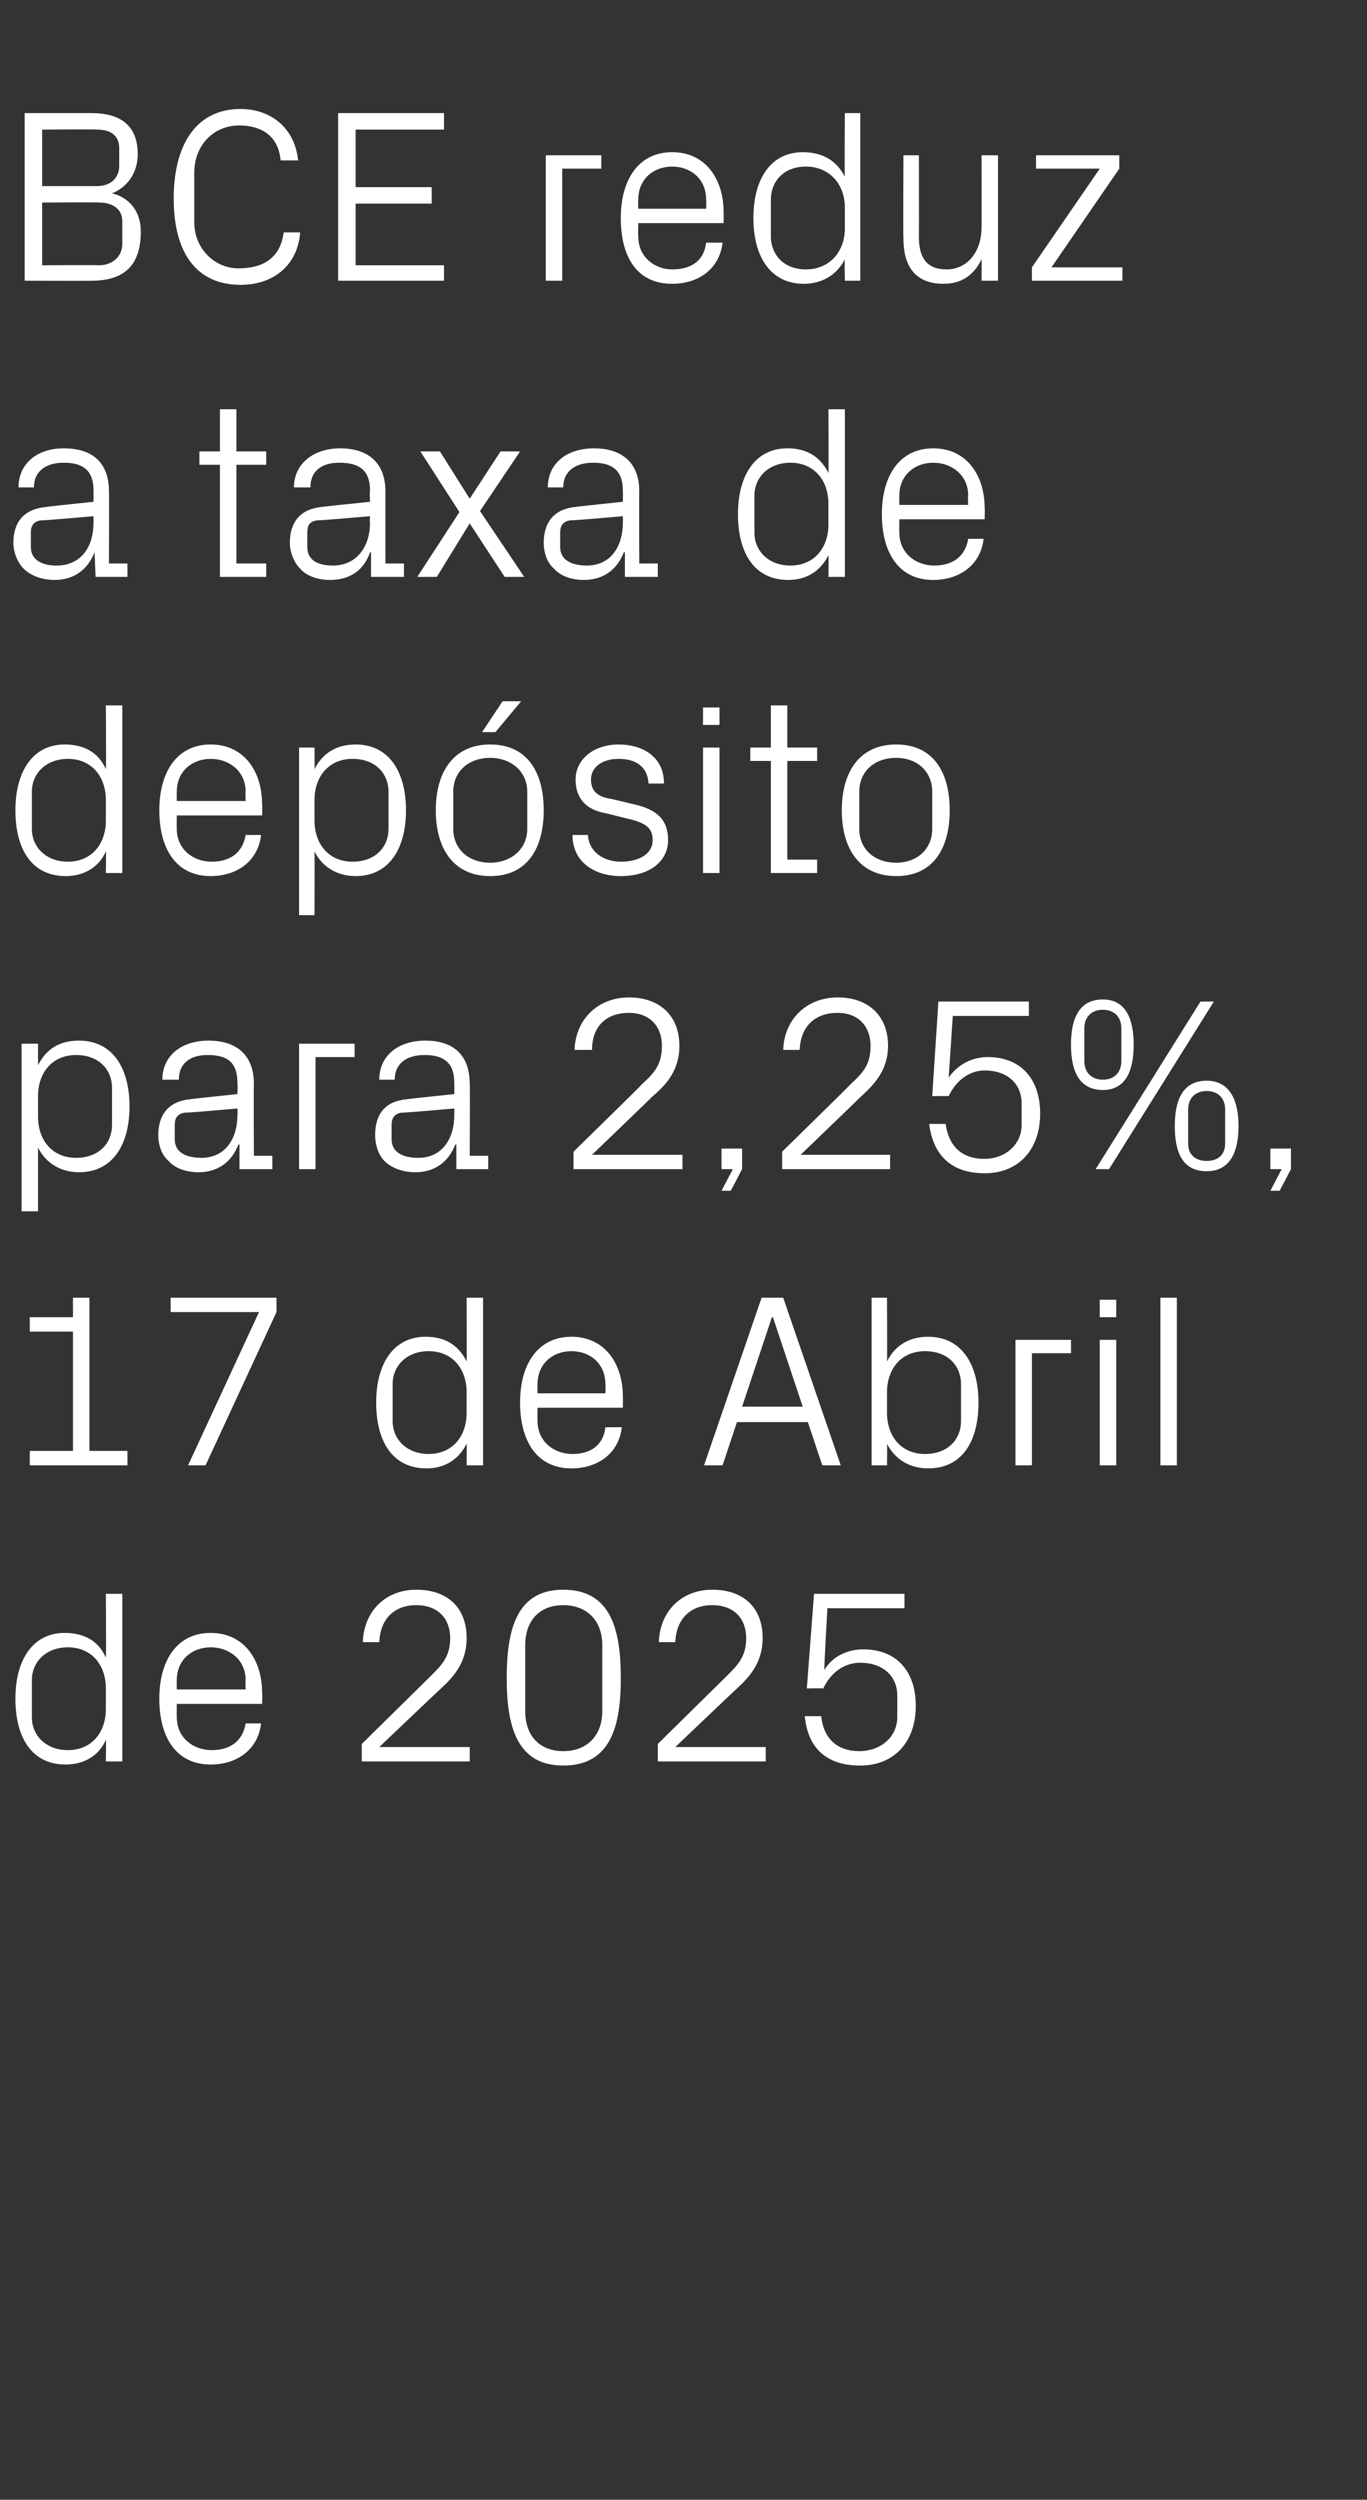
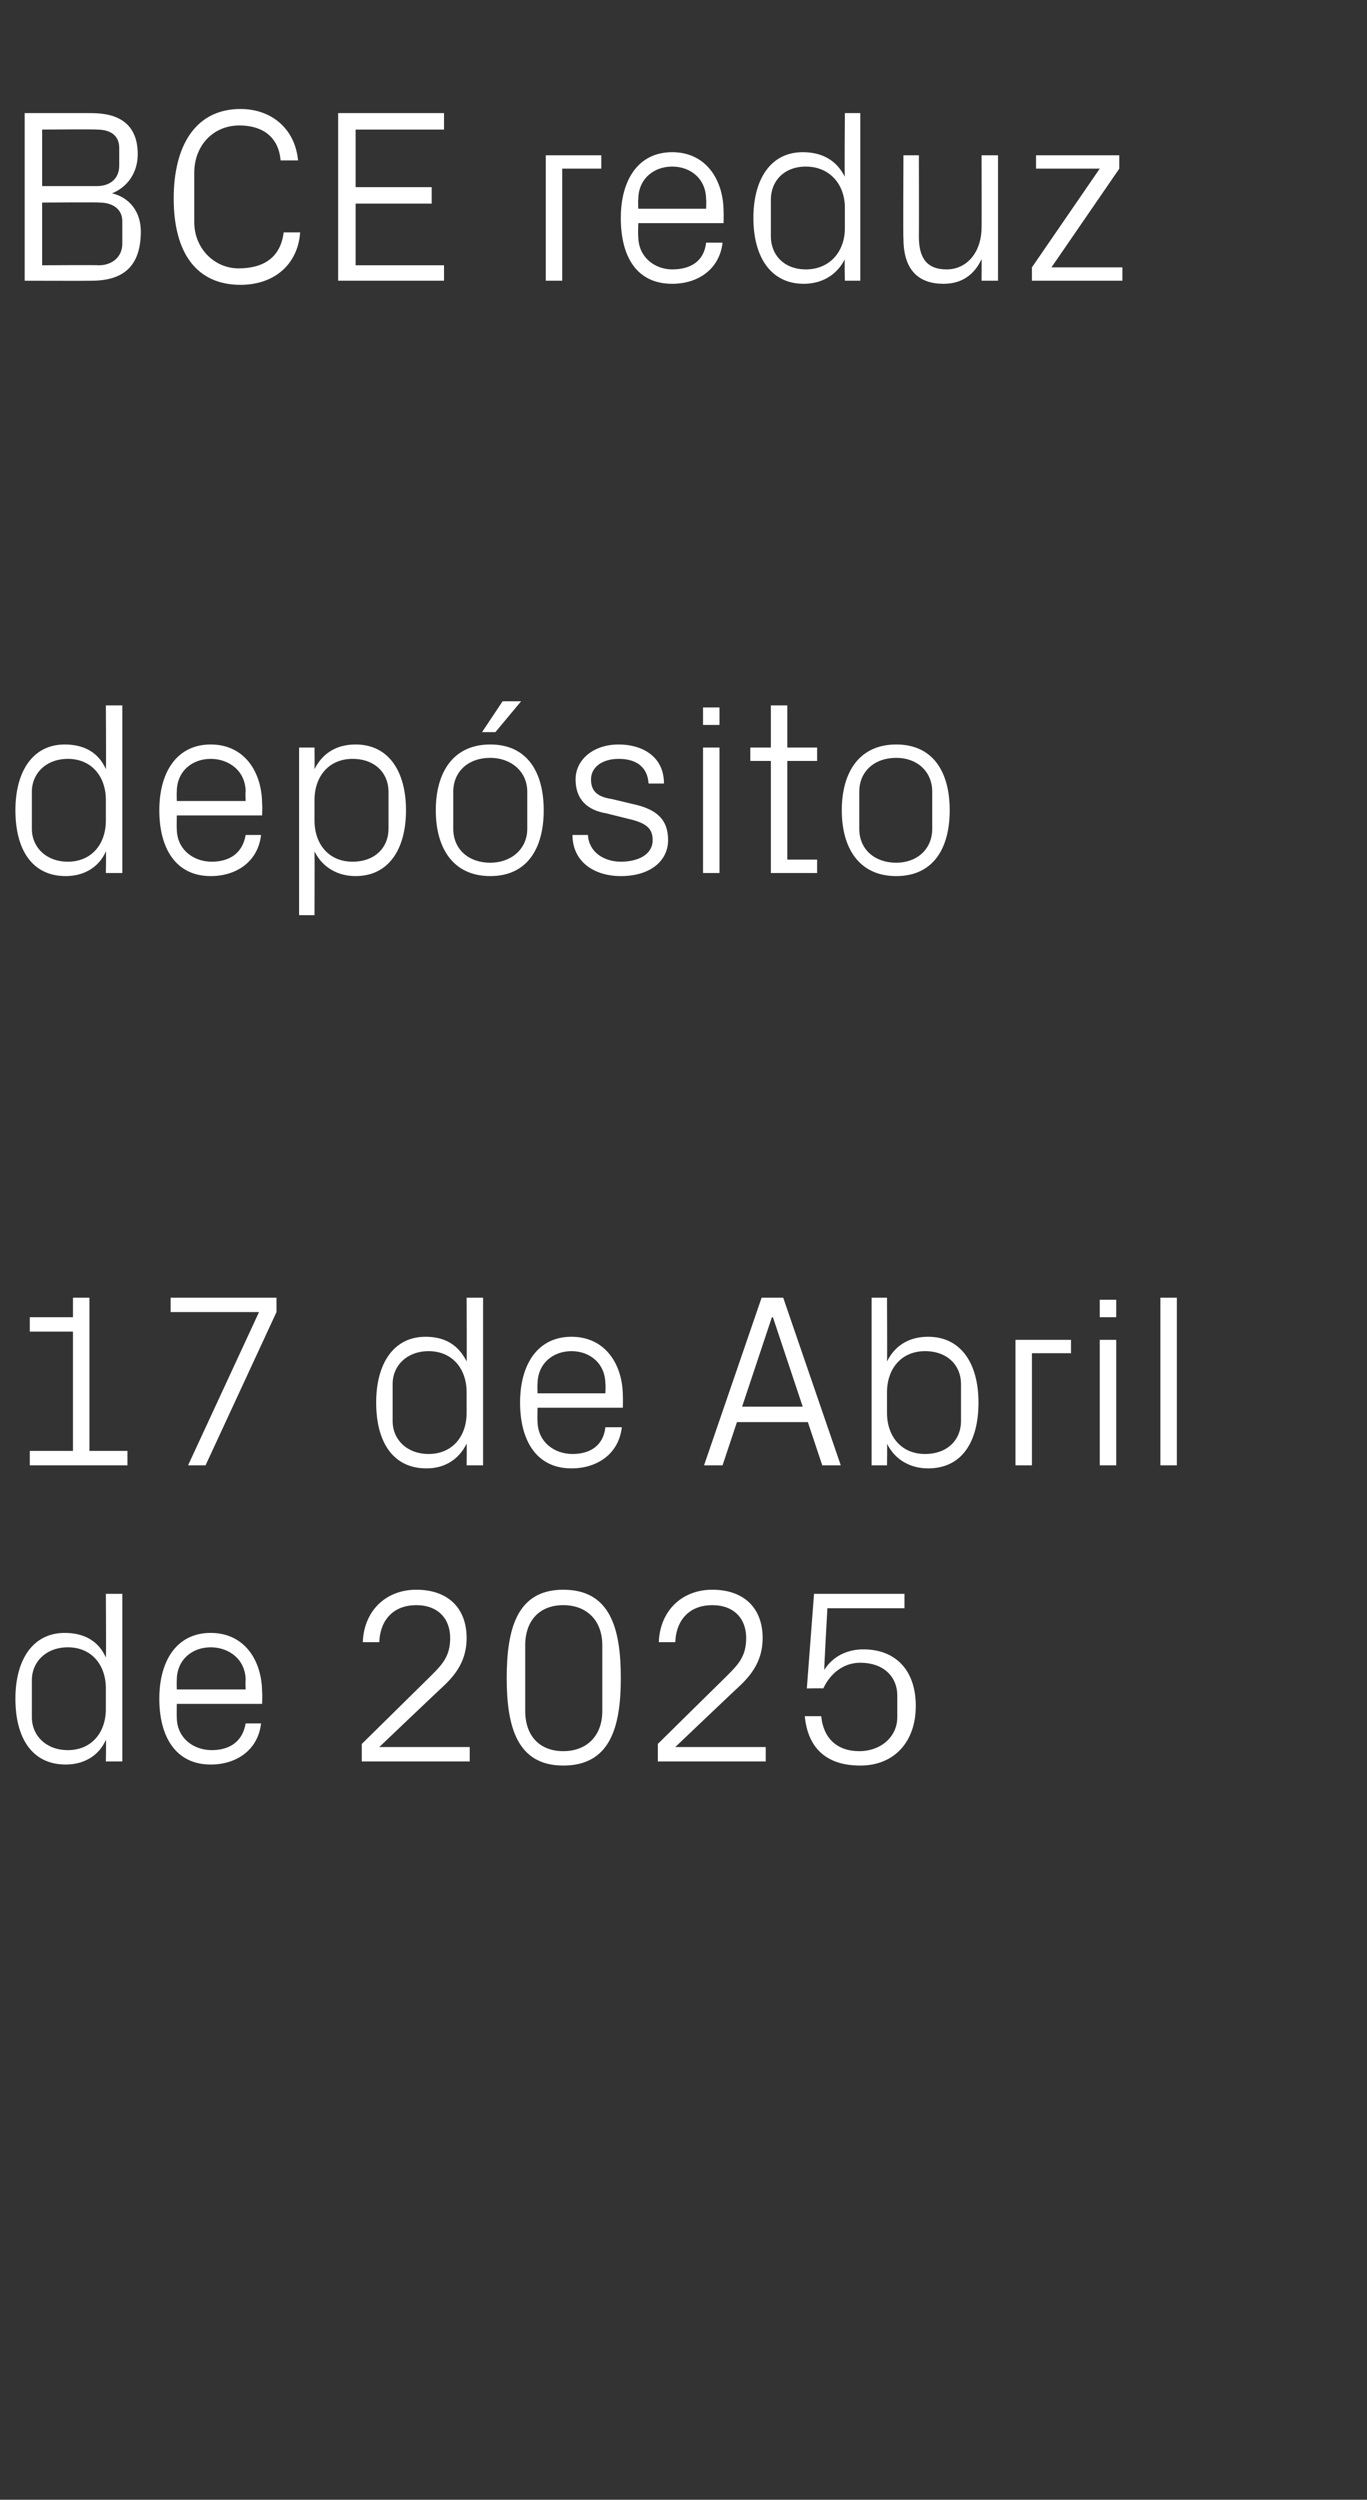
<svg xmlns="http://www.w3.org/2000/svg" version="1.1" width="133px" height="243.1px" viewBox="0 -8 133 243.1" style="top:-8px">
  <rect x="0" y="-8" width="133" height="243.1" fill="#333333" stroke="none" />
  <desc>BCE reduz a taxa de dep sito para 2,25%, 17 de Abril de 2025</desc>
  <defs />
  <g id="Polygon73322">
    <path d="M 10.3 156.2 C 10.3 153.9 8.9 152.2 6.6 152.2 C 4.5 152.2 3.1 153.6 3.1 155.4 C 3.1 155.4 3.1 159 3.1 159 C 3.1 160.8 4.5 162.2 6.6 162.2 C 8.9 162.2 10.3 160.5 10.3 158.2 C 10.3 158.2 10.3 156.2 10.3 156.2 Z M 10.3 163.3 C 10.3 163.3 10.34 161.21 10.3 161.2 C 9.6 162.8 8.1 163.6 6.4 163.6 C 3.1 163.6 1.5 161 1.5 157.2 C 1.5 153.4 3.2 150.8 6.3 150.8 C 8.2 150.8 9.6 151.6 10.3 153.2 C 10.34 153.19 10.3 147 10.3 147 L 11.9 147 L 11.9 163.3 L 10.3 163.3 Z M 23.9 155.4 C 23.9 153.4 22.3 152.2 20.5 152.2 C 18.7 152.2 17.2 153.4 17.2 155.4 C 17.18 155.4 17.2 156.3 17.2 156.3 L 23.9 156.3 C 23.9 156.3 23.86 155.4 23.9 155.4 Z M 25.4 159.6 C 25.1 162.2 23 163.6 20.5 163.6 C 17.1 163.6 15.5 160.9 15.5 157.2 C 15.5 153.5 17.2 150.8 20.5 150.8 C 23.8 150.8 25.5 153.5 25.5 156.6 C 25.54 156.65 25.5 157.7 25.5 157.7 L 17.2 157.7 C 17.2 157.7 17.18 159 17.2 159 C 17.2 161 18.8 162.2 20.6 162.2 C 22.3 162.2 23.6 161.4 23.9 159.6 C 23.9 159.6 25.4 159.6 25.4 159.6 Z M 36.9 161.9 L 45.7 161.9 L 45.7 163.3 L 35.2 163.3 L 35.2 161.6 C 35.2 161.6 41.86 155.04 41.9 155 C 43 153.9 43.8 153.1 43.8 151.3 C 43.8 149.4 42.6 148.1 40.5 148.1 C 38.4 148.1 37 149.4 36.9 151.7 C 36.9 151.7 35.3 151.7 35.3 151.7 C 35.4 148.7 37.5 146.6 40.5 146.6 C 43.6 146.6 45.4 148.4 45.4 151.3 C 45.4 153.8 44 155.2 42.8 156.3 C 42.77 156.31 36.9 161.9 36.9 161.9 L 36.9 161.9 Z M 54.8 163.7 C 50.3 163.7 49.3 159.9 49.3 155.2 C 49.3 150.4 50.3 146.6 54.8 146.6 C 59.4 146.6 60.4 150.4 60.4 155.2 C 60.4 159.9 59.4 163.7 54.8 163.7 Z M 58.6 152 C 58.6 149.6 57.1 148.1 54.8 148.1 C 52.5 148.1 51.1 149.6 51.1 152 C 51.1 152 51.1 158.4 51.1 158.4 C 51.1 160.8 52.5 162.3 54.8 162.3 C 57.1 162.3 58.6 160.8 58.6 158.4 C 58.6 158.4 58.6 152 58.6 152 Z M 65.7 161.9 L 74.5 161.9 L 74.5 163.3 L 64 163.3 L 64 161.6 C 64 161.6 70.65 155.04 70.7 155 C 71.8 153.9 72.6 153.1 72.6 151.3 C 72.6 149.4 71.4 148.1 69.3 148.1 C 67.2 148.1 65.8 149.4 65.7 151.7 C 65.7 151.7 64.1 151.7 64.1 151.7 C 64.2 148.7 66.3 146.6 69.3 146.6 C 72.4 146.6 74.2 148.4 74.2 151.3 C 74.2 153.8 72.8 155.2 71.6 156.3 C 71.57 156.31 65.7 161.9 65.7 161.9 L 65.7 161.9 Z M 78.5 156.2 L 79.2 147 L 88 147 L 88 148.4 L 80.5 148.4 C 80.5 148.4 80.16 154.37 80.2 154.4 C 81 153.1 82.4 152.4 84 152.4 C 87.2 152.4 89.1 154.5 89.1 157.9 C 89.1 161.4 87 163.7 83.7 163.7 C 80.4 163.7 78.6 162 78.3 158.9 C 78.3 158.9 79.9 158.9 79.9 158.9 C 80.1 161 81.4 162.3 83.6 162.3 C 85.7 162.3 87.3 160.9 87.3 159 C 87.3 159 87.3 156.9 87.3 156.9 C 87.3 155 85.9 153.7 83.7 153.7 C 82.1 153.7 80.8 154.7 80.1 156.2 C 80.13 156.17 78.5 156.2 78.5 156.2 Z " stroke="none" fill="#fff" />
  </g>
  <g id="Polygon73321">
    <path d="M 2.9 133.1 L 7.1 133.1 L 7.1 121.5 L 2.9 121.5 L 2.9 120.1 L 7.1 120.1 L 7.1 118.2 L 8.7 118.2 L 8.7 133.1 L 12.4 133.1 L 12.4 134.5 L 2.9 134.5 L 2.9 133.1 Z M 20 134.5 L 18.3 134.5 L 25.2 119.6 L 16.6 119.6 L 16.6 118.2 L 26.9 118.2 L 26.9 119.6 L 20 134.5 Z M 45.4 127.4 C 45.4 125.1 44 123.4 41.7 123.4 C 39.6 123.4 38.2 124.8 38.2 126.6 C 38.2 126.6 38.2 130.2 38.2 130.2 C 38.2 132 39.6 133.4 41.7 133.4 C 44 133.4 45.4 131.7 45.4 129.4 C 45.4 129.4 45.4 127.4 45.4 127.4 Z M 45.4 134.5 C 45.4 134.5 45.43 132.41 45.4 132.4 C 44.6 134 43.2 134.8 41.5 134.8 C 38.2 134.8 36.6 132.2 36.6 128.4 C 36.6 124.6 38.3 122 41.4 122 C 43.3 122 44.6 122.8 45.4 124.4 C 45.43 124.39 45.4 118.2 45.4 118.2 L 47 118.2 L 47 134.5 L 45.4 134.5 Z M 58.9 126.6 C 58.9 124.6 57.4 123.4 55.6 123.4 C 53.8 123.4 52.3 124.6 52.3 126.6 C 52.27 126.6 52.3 127.5 52.3 127.5 L 58.9 127.5 C 58.9 127.5 58.94 126.6 58.9 126.6 Z M 60.5 130.8 C 60.2 133.4 58.1 134.8 55.6 134.8 C 52.2 134.8 50.6 132.1 50.6 128.4 C 50.6 124.7 52.3 122 55.6 122 C 58.9 122 60.6 124.7 60.6 127.8 C 60.62 127.85 60.6 128.9 60.6 128.9 L 52.3 128.9 C 52.3 128.9 52.27 130.2 52.3 130.2 C 52.3 132.2 53.9 133.4 55.7 133.4 C 57.4 133.4 58.7 132.6 58.9 130.8 C 58.9 130.8 60.5 130.8 60.5 130.8 Z M 78.6 130.3 L 71.7 130.3 L 70.3 134.5 L 68.5 134.5 L 74.1 118.2 L 76.2 118.2 L 81.8 134.5 L 80 134.5 L 78.6 130.3 Z M 75.1 120.1 L 72.2 128.8 L 78.1 128.8 L 75.2 120.1 L 75.1 120.1 Z M 86.3 129.4 C 86.3 131.7 87.7 133.4 90 133.4 C 92.2 133.4 93.5 132 93.5 130.2 C 93.5 130.2 93.5 126.6 93.5 126.6 C 93.5 124.8 92.2 123.4 90 123.4 C 87.7 123.4 86.3 125.1 86.3 127.4 C 86.3 127.4 86.3 129.4 86.3 129.4 Z M 84.8 134.5 L 84.8 118.2 L 86.3 118.2 C 86.3 118.2 86.33 124.39 86.3 124.4 C 87.1 122.8 88.5 122 90.3 122 C 93.5 122 95.2 124.6 95.2 128.4 C 95.2 132.2 93.6 134.8 90.3 134.8 C 88.6 134.8 87.1 134 86.3 132.4 C 86.33 132.41 86.3 134.5 86.3 134.5 L 84.8 134.5 Z M 98.8 122.3 L 104.2 122.3 L 104.2 123.6 L 100.4 123.6 L 100.4 134.5 L 98.8 134.5 L 98.8 122.3 Z M 107 134.5 L 107 122.3 L 108.6 122.3 L 108.6 134.5 L 107 134.5 Z M 108.6 120.1 L 107 120.1 L 107 118.4 L 108.6 118.4 L 108.6 120.1 Z M 112.9 134.5 L 112.9 118.2 L 114.5 118.2 L 114.5 134.5 L 112.9 134.5 Z " stroke="none" fill="#fff" />
  </g>
  <g id="Polygon73320">
-     <path d="M 3.7 100.6 C 3.7 102.9 5.1 104.6 7.4 104.6 C 9.6 104.6 10.9 103.2 10.9 101.4 C 10.9 101.4 10.9 97.8 10.9 97.8 C 10.9 96 9.6 94.6 7.4 94.6 C 5.1 94.6 3.7 96.3 3.7 98.6 C 3.7 98.6 3.7 100.6 3.7 100.6 Z M 2.1 109.8 L 2.1 93.5 L 3.7 93.5 C 3.7 93.5 3.7 95.59 3.7 95.6 C 4.5 94 5.8 93.2 7.7 93.2 C 10.9 93.2 12.6 95.8 12.6 99.6 C 12.6 103.4 10.9 106 7.7 106 C 6 106 4.5 105.2 3.7 103.6 C 3.7 103.61 3.7 109.8 3.7 109.8 L 2.1 109.8 Z M 23.1 97.3 C 23.1 95.2 22 94.6 20.2 94.6 C 18.5 94.6 17.4 95.4 17.4 97 C 17.4 97 15.8 97 15.8 97 C 15.8 94.7 17.6 93.2 20.3 93.2 C 22.9 93.2 24.7 94.5 24.7 97.4 C 24.67 97.37 24.7 104.4 24.7 104.4 L 26.5 104.4 L 26.5 105.7 L 23.3 105.7 L 23.3 103.3 C 23.3 103.3 23.21 103.34 23.2 103.3 C 22.5 105.1 21.1 106 19.3 106 C 18.1 106 17 105.6 16.4 104.9 C 15.7 104.3 15.4 103.3 15.4 102.4 C 15.4 100.4 16.4 99.1 18.5 98.9 C 18.5 98.88 23.1 98.4 23.1 98.4 C 23.1 98.4 23.14 97.32 23.1 97.3 Z M 18 100.2 C 17.3 100.3 17 100.7 17 101.4 C 17 101.4 17 102.8 17 102.8 C 17 104 18 104.6 19.6 104.6 C 21.8 104.6 23.1 102.9 23.1 100.4 C 23.14 100.39 23.1 99.8 23.1 99.8 C 23.1 99.8 18.05 100.25 18 100.2 Z M 29.1 93.5 L 34.5 93.5 L 34.5 94.8 L 30.7 94.8 L 30.7 105.7 L 29.1 105.7 L 29.1 93.5 Z M 44.2 97.3 C 44.2 95.2 43 94.6 41.3 94.6 C 39.6 94.6 38.4 95.4 38.4 97 C 38.4 97 36.9 97 36.9 97 C 36.9 94.7 38.7 93.2 41.4 93.2 C 44 93.2 45.7 94.5 45.7 97.4 C 45.74 97.37 45.7 104.4 45.7 104.4 L 47.5 104.4 L 47.5 105.7 L 44.4 105.7 L 44.4 103.3 C 44.4 103.3 44.28 103.34 44.3 103.3 C 43.6 105.1 42.2 106 40.4 106 C 39.2 106 38.1 105.6 37.4 104.9 C 36.8 104.3 36.5 103.3 36.5 102.4 C 36.5 100.4 37.4 99.1 39.6 98.9 C 39.58 98.88 44.2 98.4 44.2 98.4 C 44.2 98.4 44.21 97.32 44.2 97.3 Z M 39.1 100.2 C 38.4 100.3 38.1 100.7 38.1 101.4 C 38.1 101.4 38.1 102.8 38.1 102.8 C 38.1 104 39.1 104.6 40.7 104.6 C 42.9 104.6 44.2 102.9 44.2 100.4 C 44.21 100.39 44.2 99.8 44.2 99.8 C 44.2 99.8 39.12 100.25 39.1 100.2 Z M 57.6 104.3 L 66.4 104.3 L 66.4 105.7 L 55.8 105.7 L 55.8 104 C 55.8 104 62.52 97.44 62.5 97.4 C 63.7 96.3 64.4 95.5 64.4 93.7 C 64.4 91.8 63.2 90.5 61.2 90.5 C 59 90.5 57.6 91.8 57.6 94.1 C 57.6 94.1 55.9 94.1 55.9 94.1 C 56 91.1 58.2 89 61.2 89 C 64.2 89 66.1 90.8 66.1 93.7 C 66.1 96.2 64.7 97.6 63.4 98.7 C 63.43 98.71 57.6 104.3 57.6 104.3 L 57.6 104.3 Z M 72.2 105.7 L 71.1 107.8 L 70.2 107.8 L 71.3 105.7 L 70.2 105.7 L 70.2 103.7 L 72.2 103.7 L 72.2 105.7 Z M 77.9 104.3 L 86.6 104.3 L 86.6 105.7 L 76.1 105.7 L 76.1 104 C 76.1 104 82.8 97.44 82.8 97.4 C 84 96.3 84.7 95.5 84.7 93.7 C 84.7 91.8 83.5 90.5 81.5 90.5 C 79.3 90.5 77.9 91.8 77.8 94.1 C 77.8 94.1 76.2 94.1 76.2 94.1 C 76.3 91.1 78.5 89 81.5 89 C 84.5 89 86.4 90.8 86.4 93.7 C 86.4 96.2 84.9 97.6 83.7 98.7 C 83.71 98.71 77.9 104.3 77.9 104.3 L 77.9 104.3 Z M 90.7 98.6 L 91.3 89.4 L 100.1 89.4 L 100.1 90.8 L 92.7 90.8 C 92.7 90.8 92.3 96.77 92.3 96.8 C 93.2 95.5 94.6 94.8 96.1 94.8 C 99.3 94.8 101.2 96.9 101.2 100.3 C 101.2 103.8 99.1 106.1 95.8 106.1 C 92.6 106.1 90.8 104.4 90.4 101.3 C 90.4 101.3 92 101.3 92 101.3 C 92.3 103.4 93.5 104.7 95.8 104.7 C 97.8 104.7 99.4 103.3 99.4 101.4 C 99.4 101.4 99.4 99.3 99.4 99.3 C 99.4 97.4 98 96.1 95.8 96.1 C 94.3 96.1 93 97.1 92.3 98.6 C 92.28 98.57 90.7 98.6 90.7 98.6 Z M 116.8 89.4 L 118.1 89.4 L 107.9 105.7 L 106.6 105.7 L 116.8 89.4 Z M 107.3 98 C 104.9 98 104.2 96 104.2 93.6 C 104.2 91.2 104.9 89.2 107.3 89.2 C 109.6 89.2 110.3 91.2 110.3 93.6 C 110.3 96 109.6 98 107.3 98 Z M 109.1 95.2 C 109.1 95.2 109.1 92 109.1 92 C 109.1 90.9 108.4 90.2 107.3 90.2 C 106.2 90.2 105.5 90.9 105.5 92 C 105.5 92 105.5 95.2 105.5 95.2 C 105.5 96.3 106.2 97 107.3 97 C 108.4 97 109.1 96.3 109.1 95.2 Z M 117.4 105.9 C 115 105.9 114.3 104 114.3 101.5 C 114.3 99.1 115 97.1 117.4 97.1 C 119.7 97.1 120.5 99.1 120.5 101.5 C 120.5 104 119.7 105.9 117.4 105.9 Z M 119.2 103.2 C 119.2 103.2 119.2 99.9 119.2 99.9 C 119.2 98.8 118.5 98.1 117.4 98.1 C 116.3 98.1 115.6 98.8 115.6 99.9 C 115.6 99.9 115.6 103.2 115.6 103.2 C 115.6 104.3 116.3 104.9 117.4 104.9 C 118.5 104.9 119.2 104.3 119.2 103.2 Z M 125.6 105.7 L 124.5 107.8 L 123.6 107.8 L 124.7 105.7 L 123.6 105.7 L 123.6 103.7 L 125.6 103.7 L 125.6 105.7 Z " stroke="none" fill="#fff" />
-   </g>
+     </g>
  <g id="Polygon73319">
    <path d="M 10.3 69.8 C 10.3 67.5 8.9 65.8 6.6 65.8 C 4.5 65.8 3.1 67.2 3.1 69 C 3.1 69 3.1 72.6 3.1 72.6 C 3.1 74.4 4.5 75.8 6.6 75.8 C 8.9 75.8 10.3 74.1 10.3 71.8 C 10.3 71.8 10.3 69.8 10.3 69.8 Z M 10.3 76.9 C 10.3 76.9 10.34 74.81 10.3 74.8 C 9.6 76.4 8.1 77.2 6.4 77.2 C 3.1 77.2 1.5 74.6 1.5 70.8 C 1.5 67 3.2 64.4 6.3 64.4 C 8.2 64.4 9.6 65.2 10.3 66.8 C 10.34 66.79 10.3 60.6 10.3 60.6 L 11.9 60.6 L 11.9 76.9 L 10.3 76.9 Z M 23.9 69 C 23.9 67 22.3 65.8 20.5 65.8 C 18.7 65.8 17.2 67 17.2 69 C 17.18 69 17.2 69.9 17.2 69.9 L 23.9 69.9 C 23.9 69.9 23.86 69 23.9 69 Z M 25.4 73.2 C 25.1 75.8 23 77.2 20.5 77.2 C 17.1 77.2 15.5 74.5 15.5 70.8 C 15.5 67.1 17.2 64.4 20.5 64.4 C 23.8 64.4 25.5 67.1 25.5 70.2 C 25.54 70.25 25.5 71.3 25.5 71.3 L 17.2 71.3 C 17.2 71.3 17.18 72.6 17.2 72.6 C 17.2 74.6 18.8 75.8 20.6 75.8 C 22.3 75.8 23.6 75 23.9 73.2 C 23.9 73.2 25.4 73.2 25.4 73.2 Z M 30.6 71.8 C 30.6 74.1 32 75.8 34.3 75.8 C 36.5 75.8 37.8 74.4 37.8 72.6 C 37.8 72.6 37.8 69 37.8 69 C 37.8 67.2 36.5 65.8 34.3 65.8 C 32 65.8 30.6 67.5 30.6 69.8 C 30.6 69.8 30.6 71.8 30.6 71.8 Z M 29.1 81 L 29.1 64.7 L 30.6 64.7 C 30.6 64.7 30.62 66.79 30.6 66.8 C 31.4 65.2 32.8 64.4 34.6 64.4 C 37.8 64.4 39.5 67 39.5 70.8 C 39.5 74.6 37.8 77.2 34.6 77.2 C 32.9 77.2 31.4 76.4 30.6 74.8 C 30.62 74.81 30.6 81 30.6 81 L 29.1 81 Z M 47.7 64.4 C 51.3 64.4 52.9 67.1 52.9 70.8 C 52.9 74.5 51.3 77.2 47.7 77.2 C 44.1 77.2 42.4 74.5 42.4 70.8 C 42.4 67.1 44.1 64.4 47.7 64.4 Z M 51.3 69 C 51.3 67 49.7 65.7 47.7 65.7 C 45.6 65.7 44.1 67 44.1 69 C 44.1 69 44.1 72.6 44.1 72.6 C 44.1 74.6 45.6 75.9 47.7 75.9 C 49.7 75.9 51.3 74.6 51.3 72.6 C 51.3 72.6 51.3 69 51.3 69 Z M 48.9 60.2 L 50.7 60.2 L 48.2 63.2 L 46.9 63.2 L 48.9 60.2 Z M 61.6 70.2 C 63.9 70.7 65 71.7 65 73.7 C 65 75.7 63.3 77.2 60.4 77.2 C 57.8 77.2 55.7 75.8 55.7 73.2 C 55.7 73.2 57.2 73.2 57.2 73.2 C 57.3 74.9 58.8 75.8 60.4 75.8 C 62.1 75.8 63.5 75.1 63.5 73.7 C 63.5 72.5 62.8 72 61 71.6 C 61 71.6 59 71.1 59 71.1 C 57.2 70.8 56 69.8 56 67.8 C 56 65.9 57.7 64.4 60.2 64.4 C 62.4 64.4 64.6 65.5 64.6 68.2 C 64.6 68.2 63.1 68.2 63.1 68.2 C 63 66.5 61.8 65.8 60.2 65.8 C 58.6 65.8 57.5 66.6 57.5 67.8 C 57.5 69 58.2 69.5 59.5 69.7 C 59.5 69.7 61.6 70.2 61.6 70.2 Z M 68.4 76.9 L 68.4 64.7 L 70 64.7 L 70 76.9 L 68.4 76.9 Z M 70 62.5 L 68.4 62.5 L 68.4 60.8 L 70 60.8 L 70 62.5 Z M 76.6 75.6 L 79.5 75.6 L 79.5 76.9 L 75 76.9 L 75 66 L 73 66 L 73 64.7 L 75 64.7 L 75 60.6 L 76.6 60.6 L 76.6 64.7 L 79.5 64.7 L 79.5 66 L 76.6 66 L 76.6 75.6 Z M 87.2 64.4 C 90.8 64.4 92.4 67.1 92.4 70.8 C 92.4 74.5 90.8 77.2 87.2 77.2 C 83.6 77.2 81.9 74.5 81.9 70.8 C 81.9 67.1 83.6 64.4 87.2 64.4 Z M 90.7 69 C 90.7 67 89.2 65.7 87.2 65.7 C 85.1 65.7 83.6 67 83.6 69 C 83.6 69 83.6 72.6 83.6 72.6 C 83.6 74.6 85.1 75.9 87.2 75.9 C 89.2 75.9 90.7 74.6 90.7 72.6 C 90.7 72.6 90.7 69 90.7 69 Z " stroke="none" fill="#fff" />
  </g>
  <g id="Polygon73318">
-     <path d="M 9.1 39.7 C 9.1 37.6 7.9 37 6.2 37 C 4.5 37 3.3 37.8 3.3 39.4 C 3.3 39.4 1.8 39.4 1.8 39.4 C 1.8 37.1 3.6 35.6 6.2 35.6 C 8.9 35.6 10.6 36.9 10.6 39.8 C 10.63 39.77 10.6 46.8 10.6 46.8 L 12.4 46.8 L 12.4 48.1 L 9.3 48.1 L 9.2 45.7 C 9.2 45.7 9.17 45.74 9.2 45.7 C 8.5 47.5 7.1 48.4 5.3 48.4 C 4.1 48.4 3 48 2.3 47.3 C 1.7 46.7 1.3 45.7 1.3 44.8 C 1.3 42.8 2.3 41.5 4.5 41.3 C 4.46 41.28 9.1 40.8 9.1 40.8 C 9.1 40.8 9.1 39.72 9.1 39.7 Z M 4 42.6 C 3.3 42.7 3 43.1 3 43.8 C 3 43.8 3 45.2 3 45.2 C 3 46.4 4 47 5.5 47 C 7.8 47 9.1 45.3 9.1 42.8 C 9.1 42.79 9.1 42.2 9.1 42.2 C 9.1 42.2 4.01 42.65 4 42.6 Z M 23 46.8 L 25.9 46.8 L 25.9 48.1 L 21.4 48.1 L 21.4 37.2 L 19.4 37.2 L 19.4 35.9 L 21.4 35.9 L 21.4 31.8 L 23 31.8 L 23 35.9 L 25.9 35.9 L 25.9 37.2 L 23 37.2 L 23 46.8 Z M 36 39.7 C 36 37.6 34.8 37 33 37 C 31.3 37 30.2 37.8 30.2 39.4 C 30.2 39.4 28.6 39.4 28.6 39.4 C 28.6 37.1 30.5 35.6 33.1 35.6 C 35.7 35.6 37.5 36.9 37.5 39.8 C 37.49 39.77 37.5 46.8 37.5 46.8 L 39.3 46.8 L 39.3 48.1 L 36.1 48.1 L 36.1 45.7 C 36.1 45.7 36.02 45.74 36 45.7 C 35.4 47.5 34 48.4 32.1 48.4 C 30.9 48.4 29.8 48 29.2 47.3 C 28.6 46.7 28.2 45.7 28.2 44.8 C 28.2 42.8 29.2 41.5 31.3 41.3 C 31.32 41.28 36 40.8 36 40.8 C 36 40.8 35.95 39.72 36 39.7 Z M 30.9 42.6 C 30.1 42.7 29.9 43.1 29.9 43.8 C 29.9 43.8 29.9 45.2 29.9 45.2 C 29.9 46.4 30.8 47 32.4 47 C 34.6 47 36 45.3 36 42.8 C 35.95 42.79 36 42.2 36 42.2 C 36 42.2 30.86 42.65 30.9 42.6 Z M 44.7 41.8 L 40.9 35.9 L 42.8 35.9 L 45.7 40.5 L 48.7 35.9 L 50.6 35.9 L 46.7 41.7 L 51 48.1 L 49.1 48.1 L 45.7 42.9 L 42.5 48.1 L 40.6 48.1 L 44.7 41.8 Z M 60.6 39.7 C 60.6 37.6 59.4 37 57.7 37 C 56 37 54.8 37.8 54.8 39.4 C 54.8 39.4 53.3 39.4 53.3 39.4 C 53.3 37.1 55.1 35.6 57.8 35.6 C 60.4 35.6 62.2 36.9 62.2 39.8 C 62.16 39.77 62.2 46.8 62.2 46.8 L 64 46.8 L 64 48.1 L 60.8 48.1 L 60.8 45.7 C 60.8 45.7 60.7 45.74 60.7 45.7 C 60 47.5 58.6 48.4 56.8 48.4 C 55.6 48.4 54.5 48 53.9 47.3 C 53.2 46.7 52.9 45.7 52.9 44.8 C 52.9 42.8 53.9 41.5 56 41.3 C 55.99 41.28 60.6 40.8 60.6 40.8 C 60.6 40.8 60.62 39.72 60.6 39.7 Z M 55.5 42.6 C 54.8 42.7 54.5 43.1 54.5 43.8 C 54.5 43.8 54.5 45.2 54.5 45.2 C 54.5 46.4 55.5 47 57.1 47 C 59.3 47 60.6 45.3 60.6 42.8 C 60.62 42.79 60.6 42.2 60.6 42.2 C 60.6 42.2 55.54 42.65 55.5 42.6 Z M 80.6 41 C 80.6 38.7 79.2 37 76.9 37 C 74.8 37 73.4 38.4 73.4 40.2 C 73.4 40.2 73.4 43.8 73.4 43.8 C 73.4 45.6 74.8 47 76.9 47 C 79.2 47 80.6 45.3 80.6 43 C 80.6 43 80.6 41 80.6 41 Z M 80.6 48.1 C 80.6 48.1 80.64 46.01 80.6 46 C 79.8 47.6 78.4 48.4 76.7 48.4 C 73.4 48.4 71.8 45.8 71.8 42 C 71.8 38.2 73.5 35.6 76.6 35.6 C 78.5 35.6 79.8 36.4 80.6 38 C 80.64 37.99 80.6 31.8 80.6 31.8 L 82.2 31.8 L 82.2 48.1 L 80.6 48.1 Z M 94.2 40.2 C 94.2 38.2 92.6 37 90.8 37 C 89 37 87.5 38.2 87.5 40.2 C 87.48 40.2 87.5 41.1 87.5 41.1 L 94.2 41.1 C 94.2 41.1 94.15 40.2 94.2 40.2 Z M 95.7 44.4 C 95.4 47 93.3 48.4 90.8 48.4 C 87.4 48.4 85.8 45.7 85.8 42 C 85.8 38.3 87.5 35.6 90.8 35.6 C 94.1 35.6 95.8 38.3 95.8 41.4 C 95.83 41.45 95.8 42.5 95.8 42.5 L 87.5 42.5 C 87.5 42.5 87.48 43.8 87.5 43.8 C 87.5 45.8 89.1 47 90.9 47 C 92.6 47 93.9 46.2 94.2 44.4 C 94.2 44.4 95.7 44.4 95.7 44.4 Z " stroke="none" fill="#fff" />
-   </g>
+     </g>
  <g id="Polygon73317">
    <path d="M 4.1 4.6 L 4.1 10.1 C 4.1 10.1 9.43 10.1 9.4 10.1 C 10.8 10.1 11.6 9.3 11.6 8.1 C 11.6 8.1 11.6 6.4 11.6 6.4 C 11.6 5.2 10.8 4.6 9.4 4.6 C 9.43 4.56 4.1 4.6 4.1 4.6 Z M 13.7 14.5 C 13.7 17.9 12 19.3 8.9 19.3 C 8.86 19.32 2.4 19.3 2.4 19.3 L 2.4 3 C 2.4 3 8.86 3 8.9 3 C 11.6 3 13.4 4.1 13.4 7 C 13.4 8.8 12.4 10.2 10.9 10.8 C 12.6 11.2 13.7 12.6 13.7 14.5 Z M 11.9 13.5 C 11.9 12.3 10.9 11.7 9.7 11.7 C 9.7 11.66 4.1 11.7 4.1 11.7 L 4.1 17.8 C 4.1 17.8 9.55 17.76 9.6 17.8 C 10.9 17.8 11.9 17 11.9 15.7 C 11.9 15.7 11.9 13.5 11.9 13.5 Z M 16.9 11.3 C 16.9 6.2 19 2.6 23.4 2.6 C 26.4 2.6 28.7 4.5 29 7.6 C 29 7.6 27.3 7.6 27.3 7.6 C 27.1 5.2 25.4 4.2 23.3 4.2 C 20.7 4.2 18.9 6.2 18.9 8.8 C 18.9 8.8 18.9 13.6 18.9 13.6 C 18.9 16.2 20.9 18.1 23.2 18.1 C 25.7 18.1 27.3 17 27.6 14.6 C 27.6 14.6 29.2 14.6 29.2 14.6 C 29 17.6 26.8 19.7 23.4 19.7 C 19.2 19.7 16.9 16.7 16.9 11.3 Z M 32.9 3 L 43.2 3 L 43.2 4.6 L 34.6 4.6 L 34.6 10.2 L 42 10.2 L 42 11.8 L 34.6 11.8 L 34.6 17.8 L 43.2 17.8 L 43.2 19.3 L 32.9 19.3 L 32.9 3 Z M 53.1 7.1 L 58.5 7.1 L 58.5 8.4 L 54.7 8.4 L 54.7 19.3 L 53.1 19.3 L 53.1 7.1 Z M 68.7 11.4 C 68.7 9.4 67.2 8.2 65.4 8.2 C 63.6 8.2 62.1 9.4 62.1 11.4 C 62.06 11.4 62.1 12.3 62.1 12.3 L 68.7 12.3 C 68.7 12.3 68.74 11.4 68.7 11.4 Z M 70.3 15.6 C 70 18.2 67.9 19.6 65.4 19.6 C 61.9 19.6 60.4 16.9 60.4 13.2 C 60.4 9.5 62.1 6.8 65.4 6.8 C 68.7 6.8 70.4 9.5 70.4 12.6 C 70.42 12.65 70.4 13.7 70.4 13.7 L 62.1 13.7 C 62.1 13.7 62.06 15 62.1 15 C 62.1 17 63.7 18.2 65.4 18.2 C 67.2 18.2 68.5 17.4 68.7 15.6 C 68.7 15.6 70.3 15.6 70.3 15.6 Z M 82.2 12.2 C 82.2 9.9 80.7 8.2 78.4 8.2 C 76.3 8.2 75 9.6 75 11.4 C 75 11.4 75 15 75 15 C 75 16.8 76.3 18.2 78.4 18.2 C 80.7 18.2 82.2 16.5 82.2 14.2 C 82.2 14.2 82.2 12.2 82.2 12.2 Z M 82.2 19.3 C 82.2 19.3 82.15 17.21 82.2 17.2 C 81.4 18.8 79.9 19.6 78.2 19.6 C 75 19.6 73.3 17 73.3 13.2 C 73.3 9.4 75 6.8 78.1 6.8 C 80 6.8 81.4 7.6 82.2 9.2 C 82.15 9.19 82.2 3 82.2 3 L 83.7 3 L 83.7 19.3 L 82.2 19.3 Z M 89.4 15 C 89.4 17 90.1 18.2 92.1 18.2 C 94.1 18.2 95.5 16.5 95.5 14.1 C 95.52 14.11 95.5 7.1 95.5 7.1 L 97.1 7.1 L 97.1 19.3 L 95.5 19.3 C 95.5 19.3 95.52 17.18 95.5 17.2 C 94.8 18.7 93.6 19.6 91.8 19.6 C 89.5 19.6 87.9 18.4 87.9 15.2 C 87.86 15.24 87.9 7.1 87.9 7.1 L 89.4 7.1 C 89.4 7.1 89.42 14.98 89.4 15 Z M 109.2 18 L 109.2 19.3 L 100.4 19.3 L 100.4 18 L 107 8.4 L 100.8 8.4 L 100.8 7.1 L 108.9 7.1 L 108.9 8.4 L 102.3 18 L 109.2 18 Z " stroke="none" fill="#fff" />
  </g>
</svg>